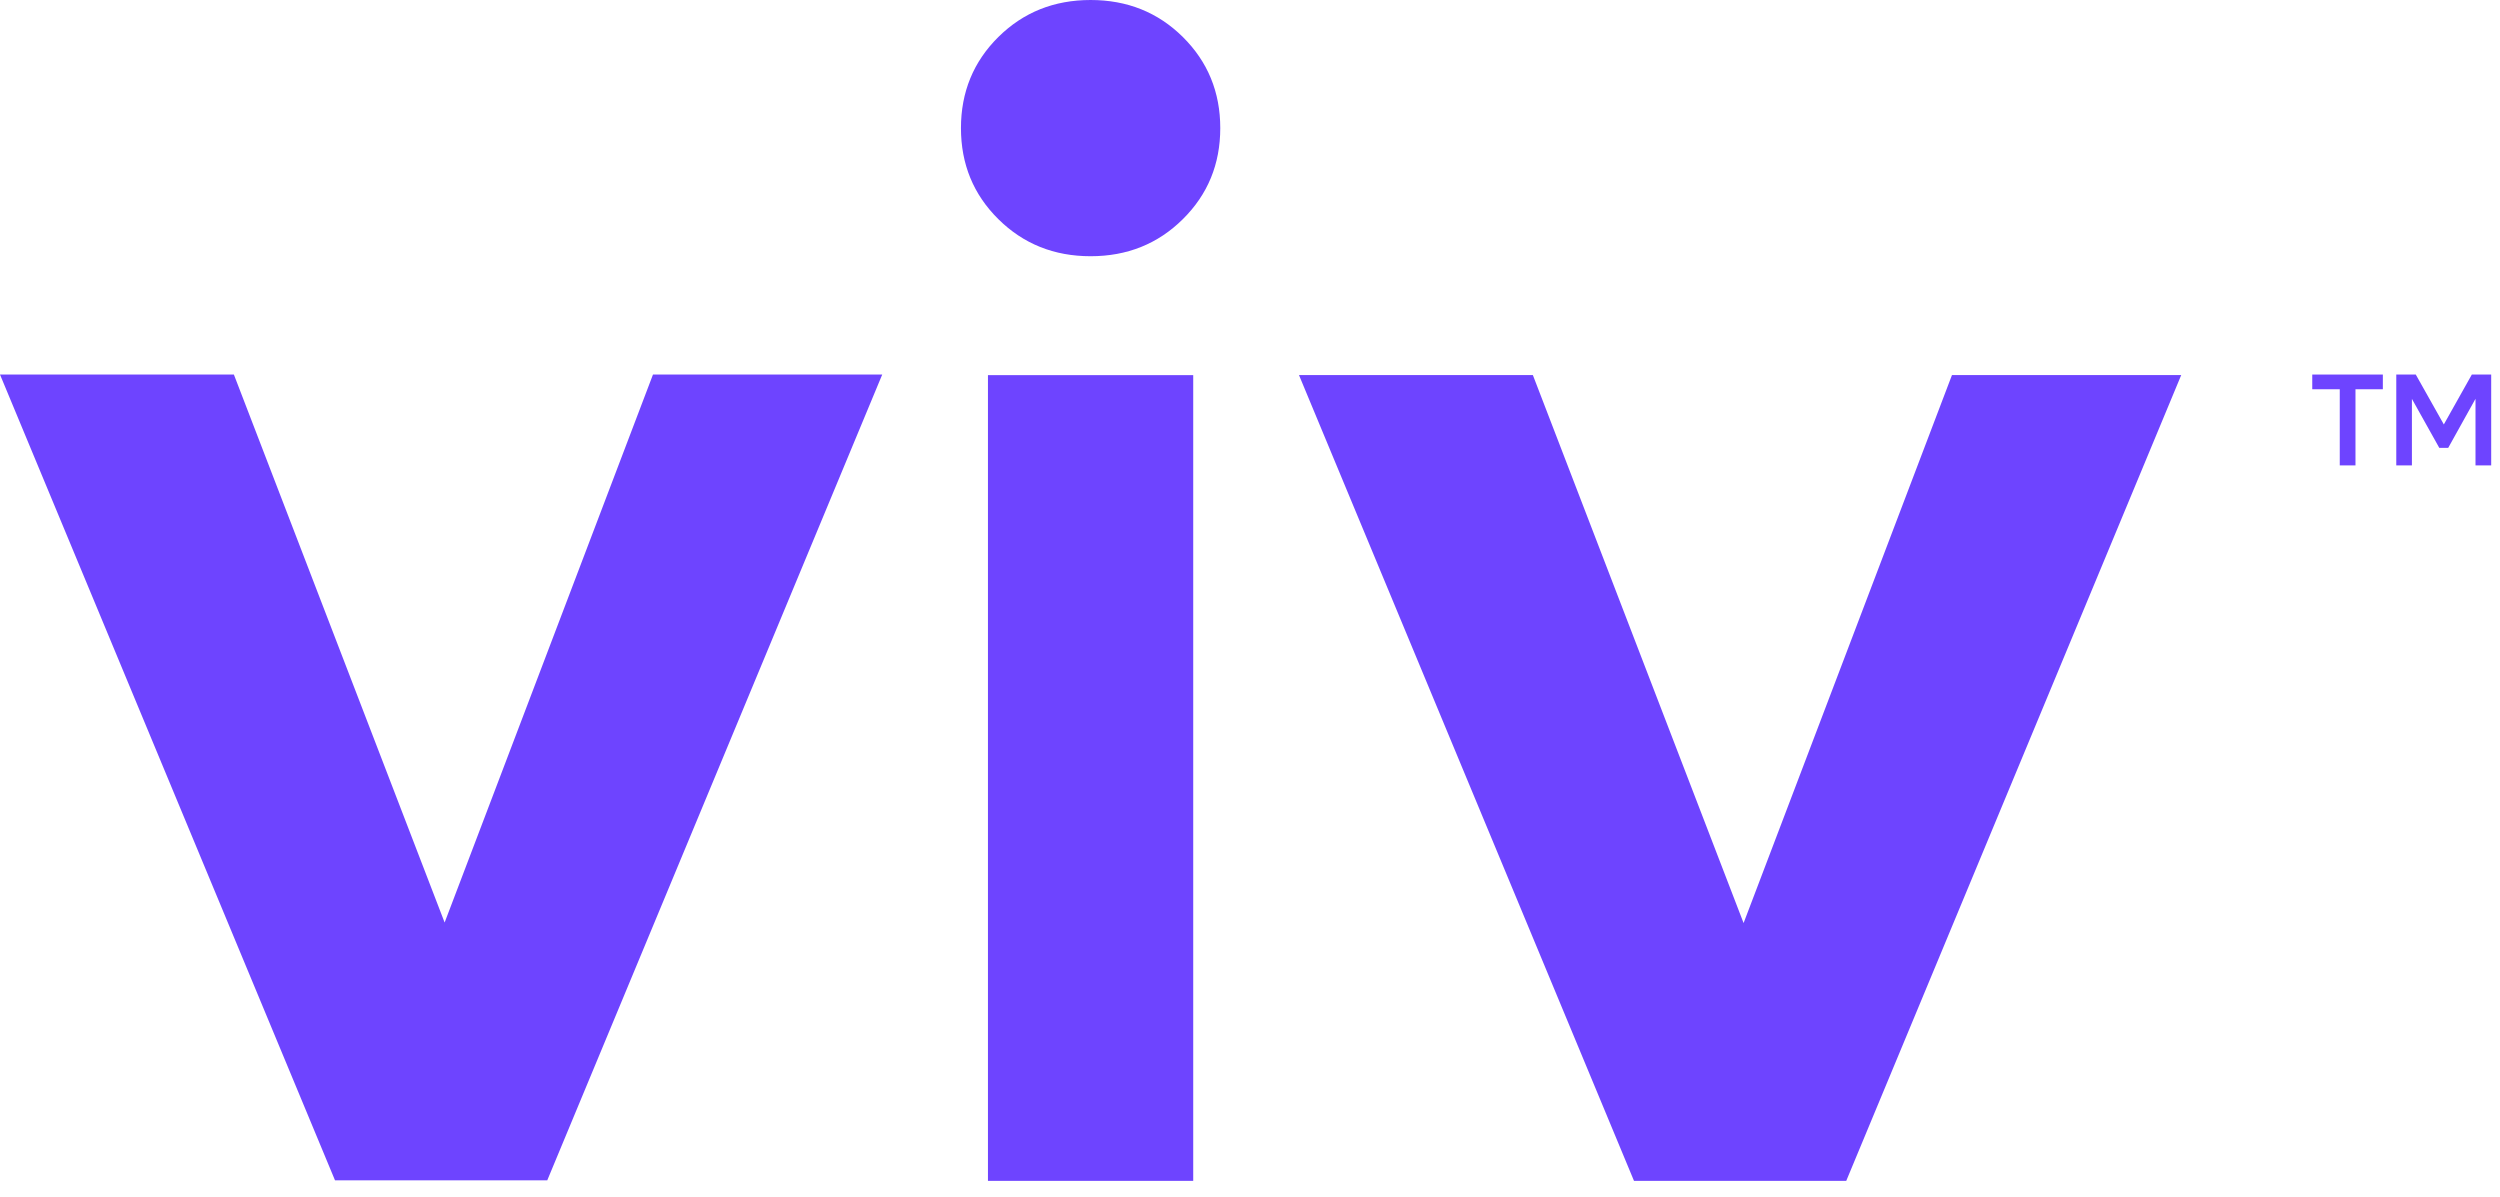
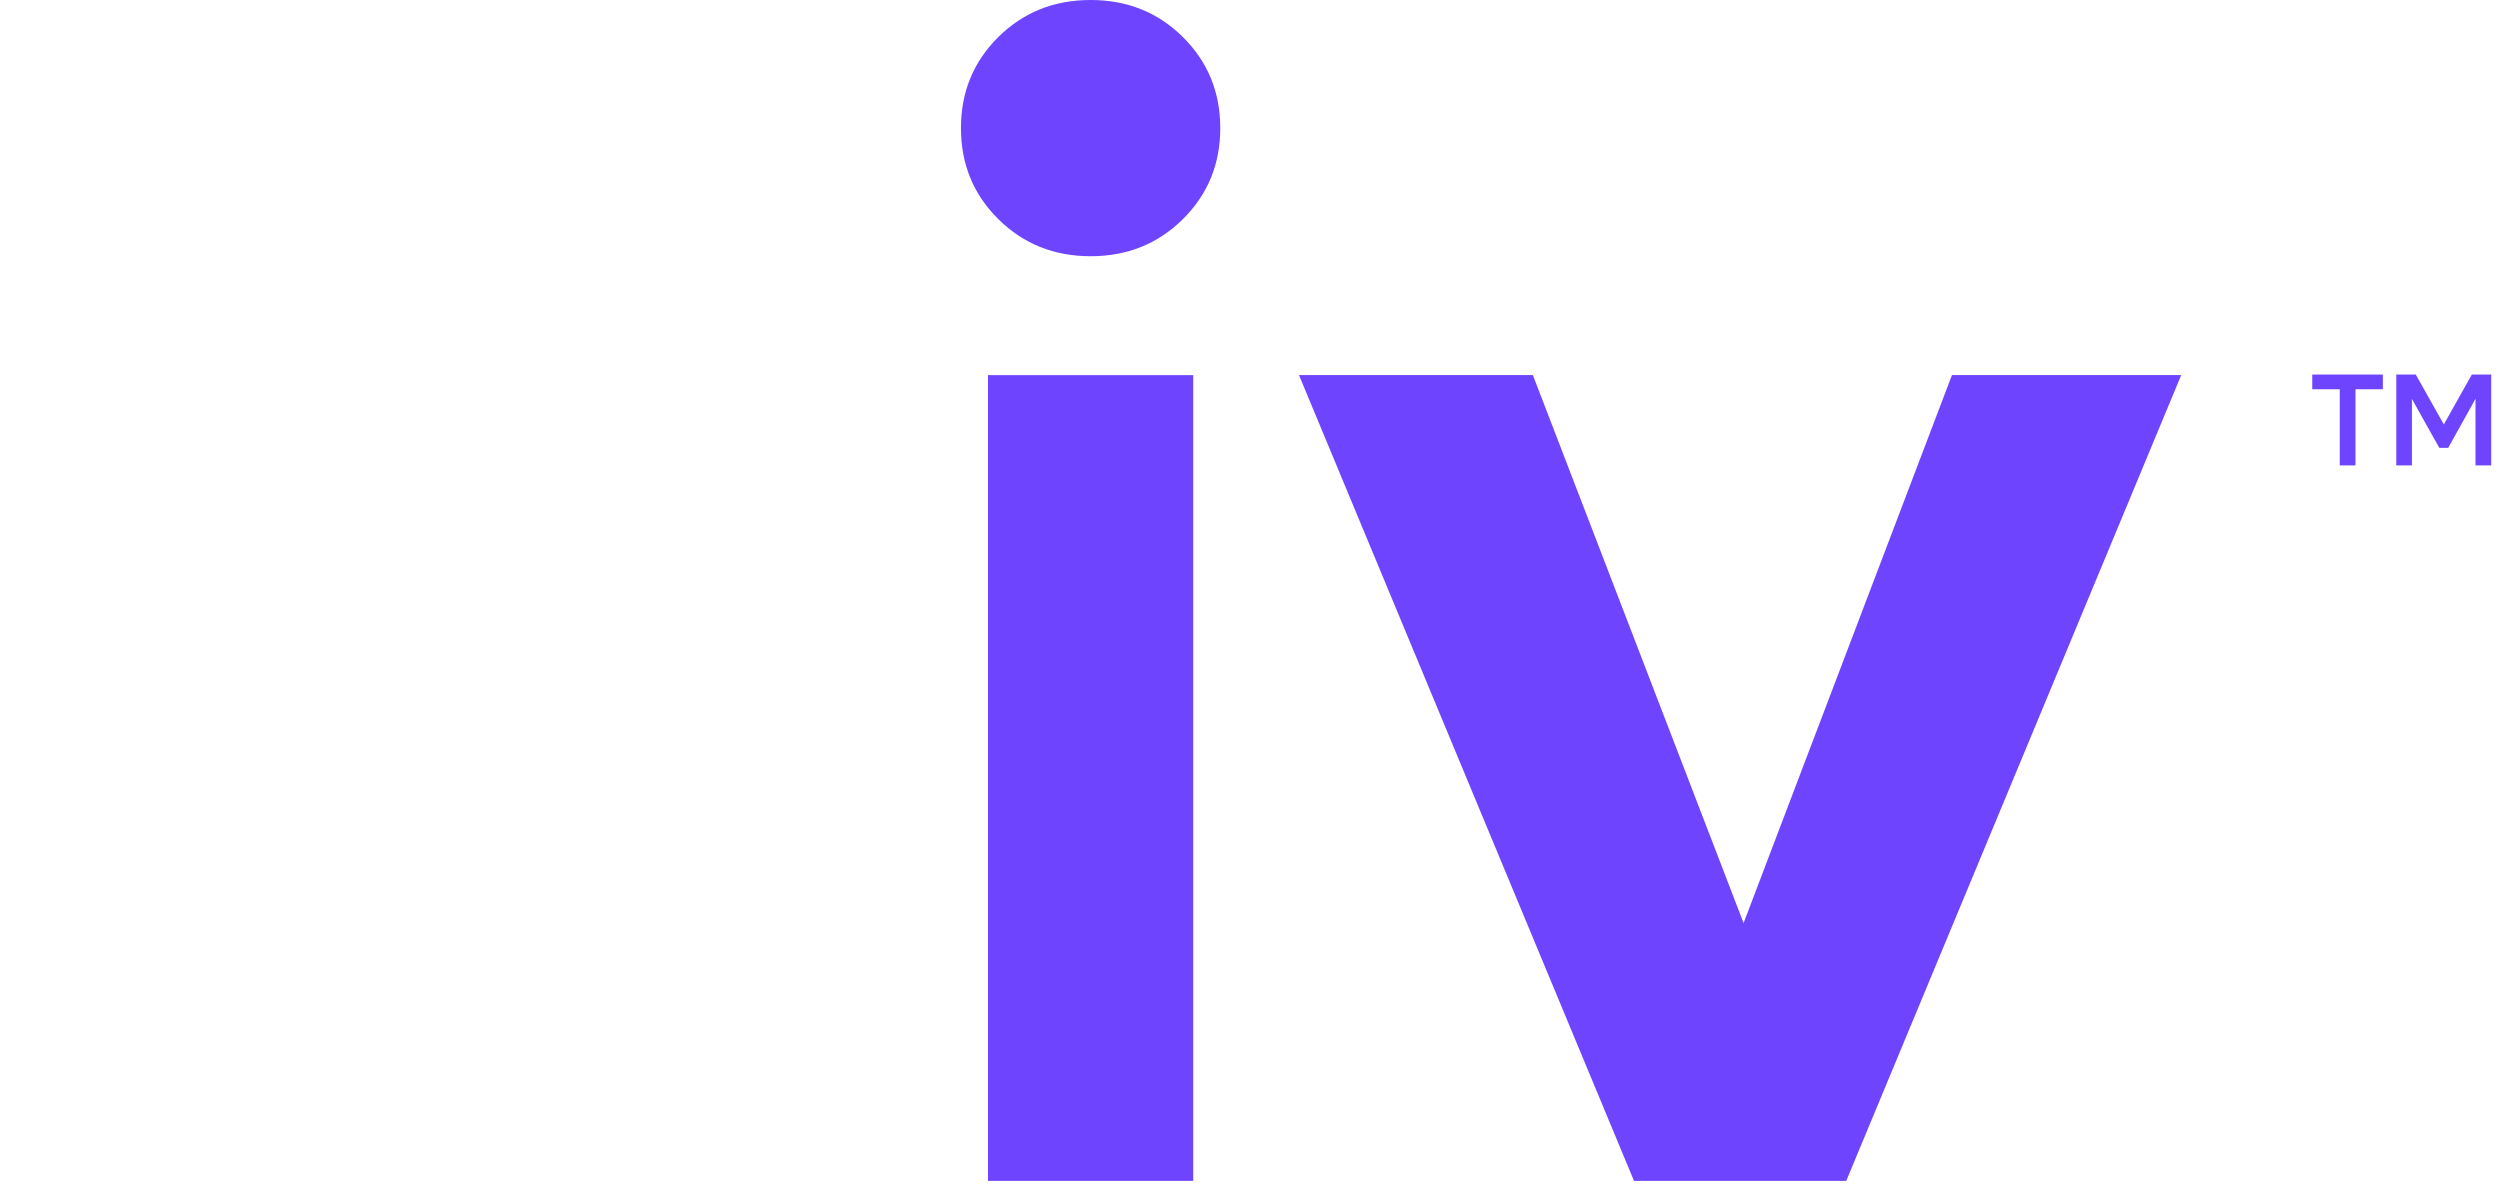
<svg xmlns="http://www.w3.org/2000/svg" width="94" height="45" viewBox="0 0 94 45" fill="none">
  <path d="M44.475 8.24C43.538 9.17 42.381 9.634 41.007 9.634C39.633 9.634 38.477 9.17 37.538 8.24C36.6 7.312 36.132 6.171 36.132 4.817C36.132 3.463 36.6 2.321 37.538 1.391C38.477 0.463 39.633 0 41.007 0C42.381 0 43.538 0.463 44.475 1.391C45.413 2.321 45.882 3.463 45.882 4.817C45.882 6.171 45.413 7.312 44.475 8.24ZM37.147 14.104H44.865V44.401H37.147V14.104Z" fill="#6E44FF" />
  <path d="M73.394 14.103H82.014L69.419 44.4H61.438L48.842 14.103H57.636L65.559 34.707L73.394 14.103Z" fill="#6E44FF" />
  <path d="M89.595 14.083V14.636H88.566V17.499H87.975V14.636H86.941V14.083H89.595Z" fill="#6E44FF" />
  <path d="M92.941 14.083H93.669V17.499H93.079V14.994L92.052 16.841H91.718L90.688 14.998V17.499H90.1V14.083H90.833L91.888 15.959L92.941 14.083Z" fill="#6E44FF" />
-   <path d="M24.552 14.083L16.718 34.687L8.794 14.083H0L12.596 44.38H20.577L33.172 14.083H24.552Z" fill="#6E44FF" />
</svg>